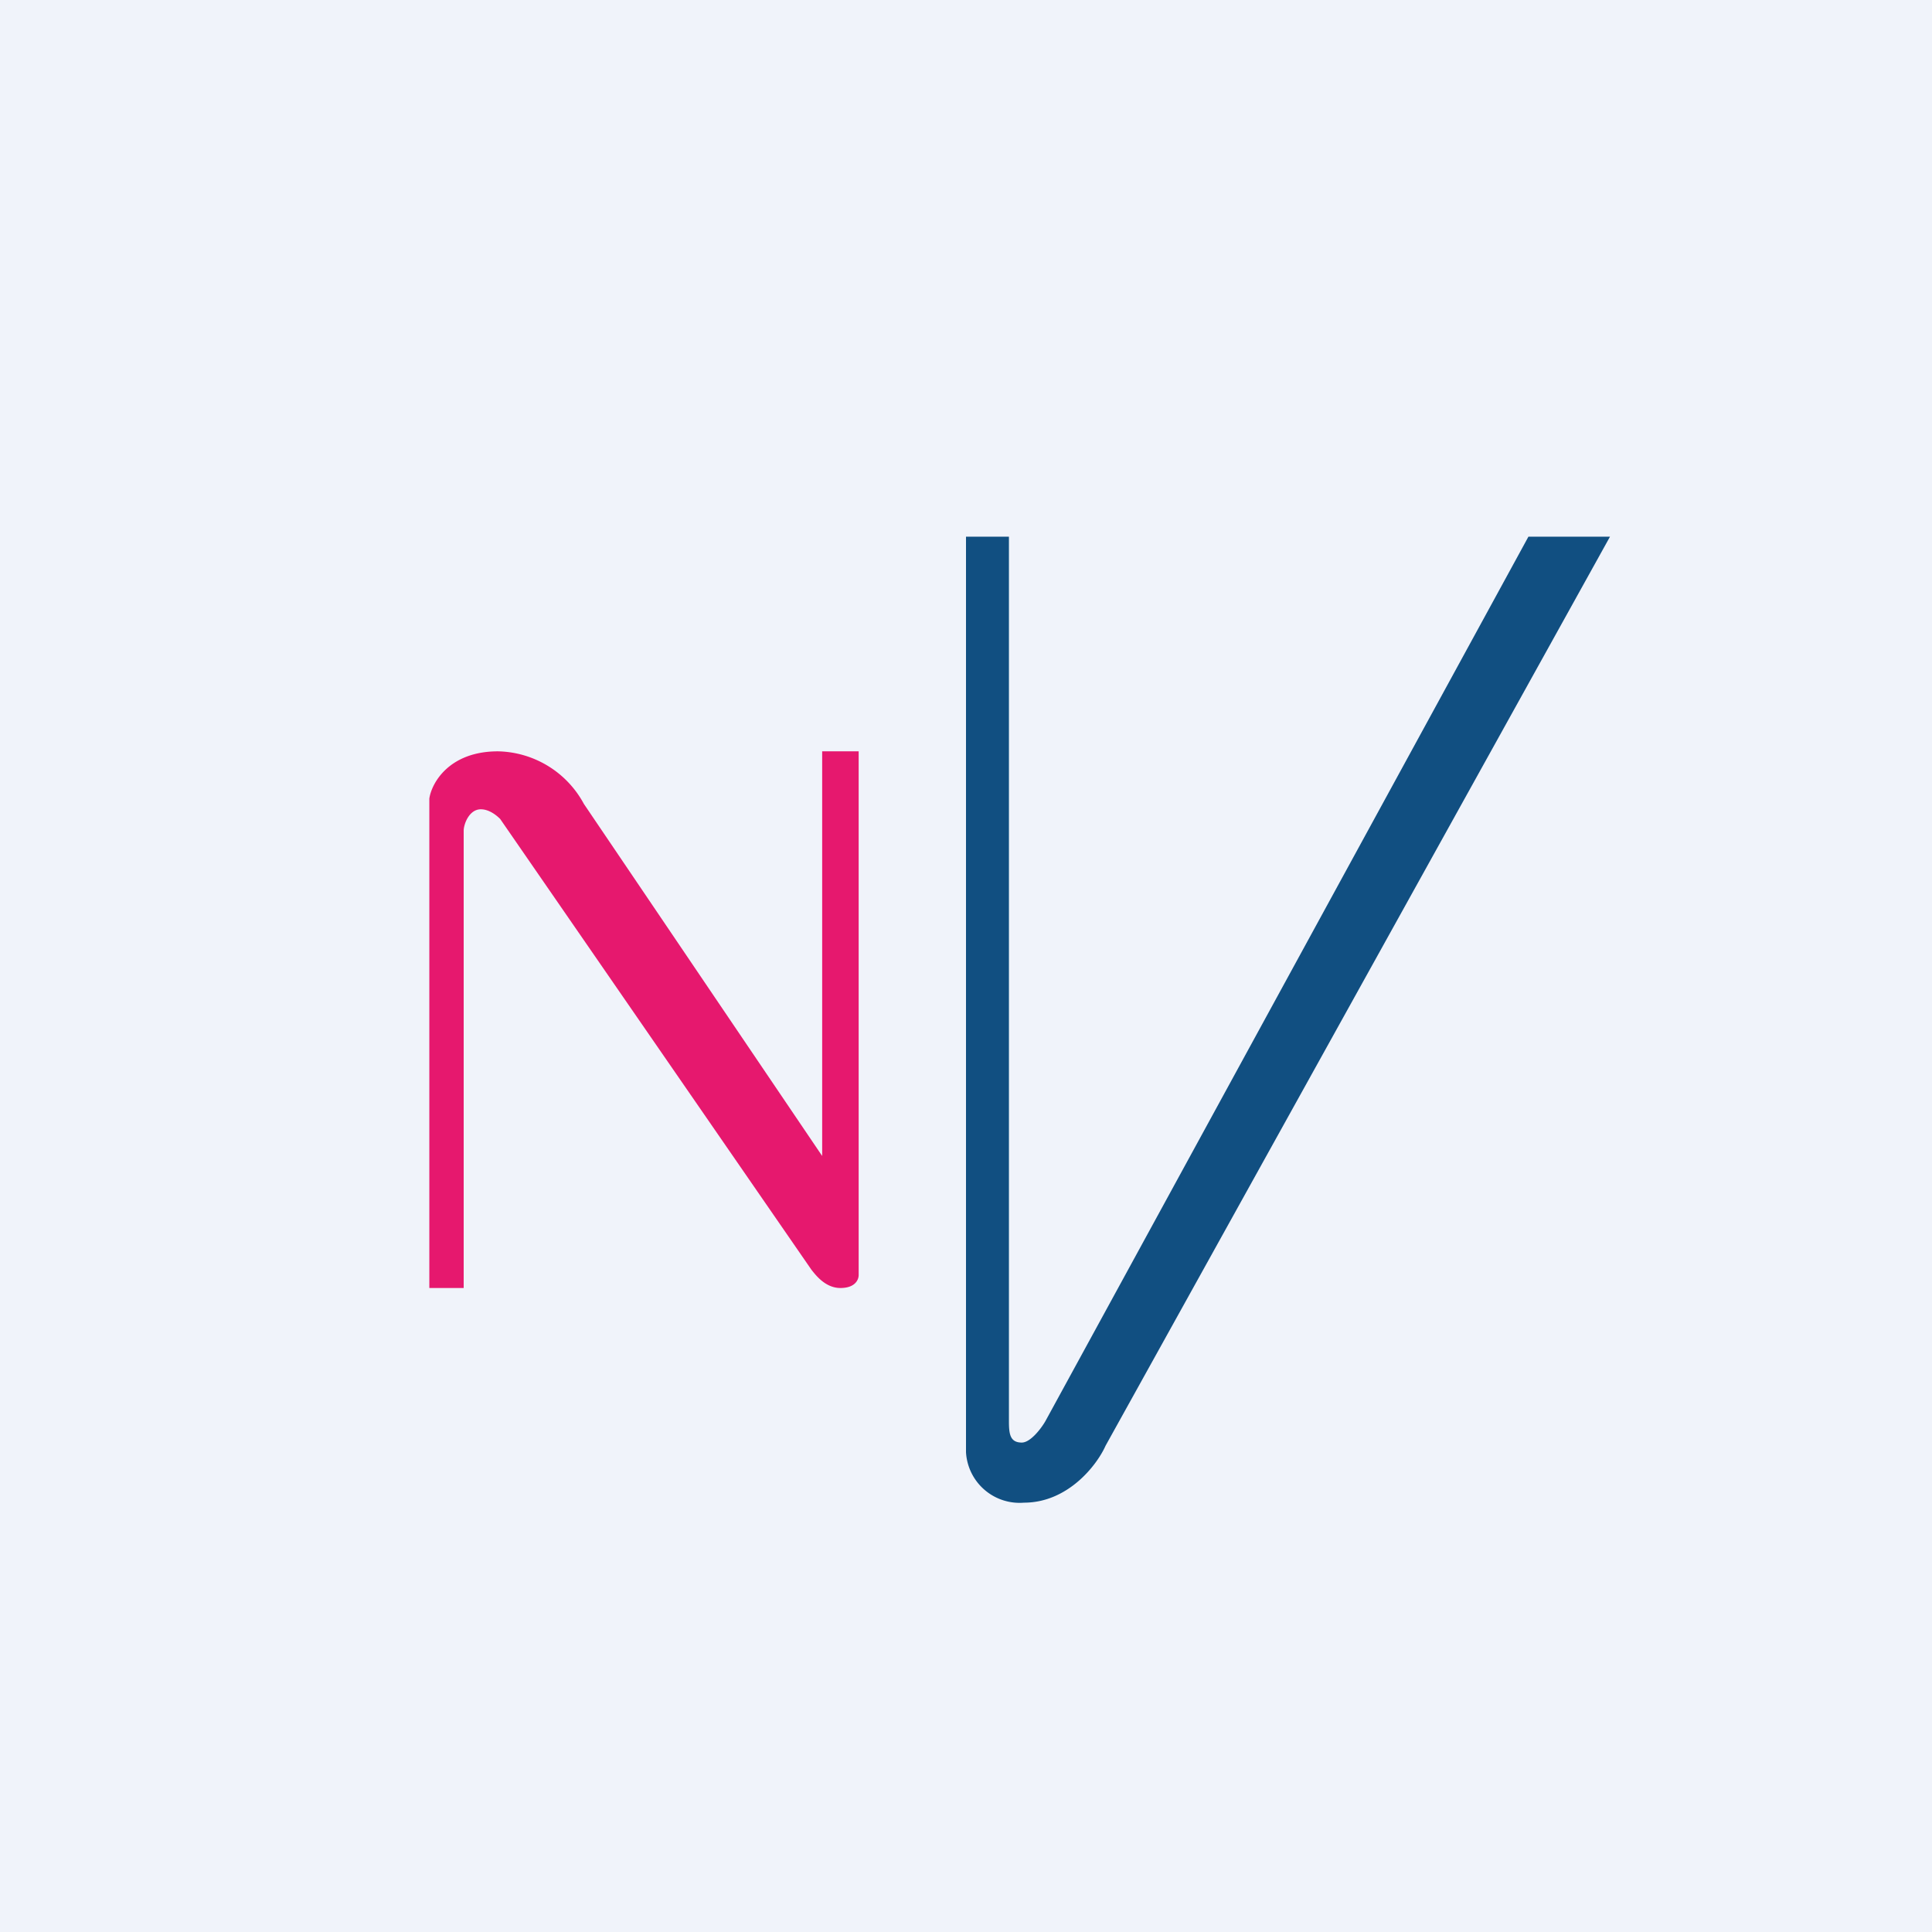
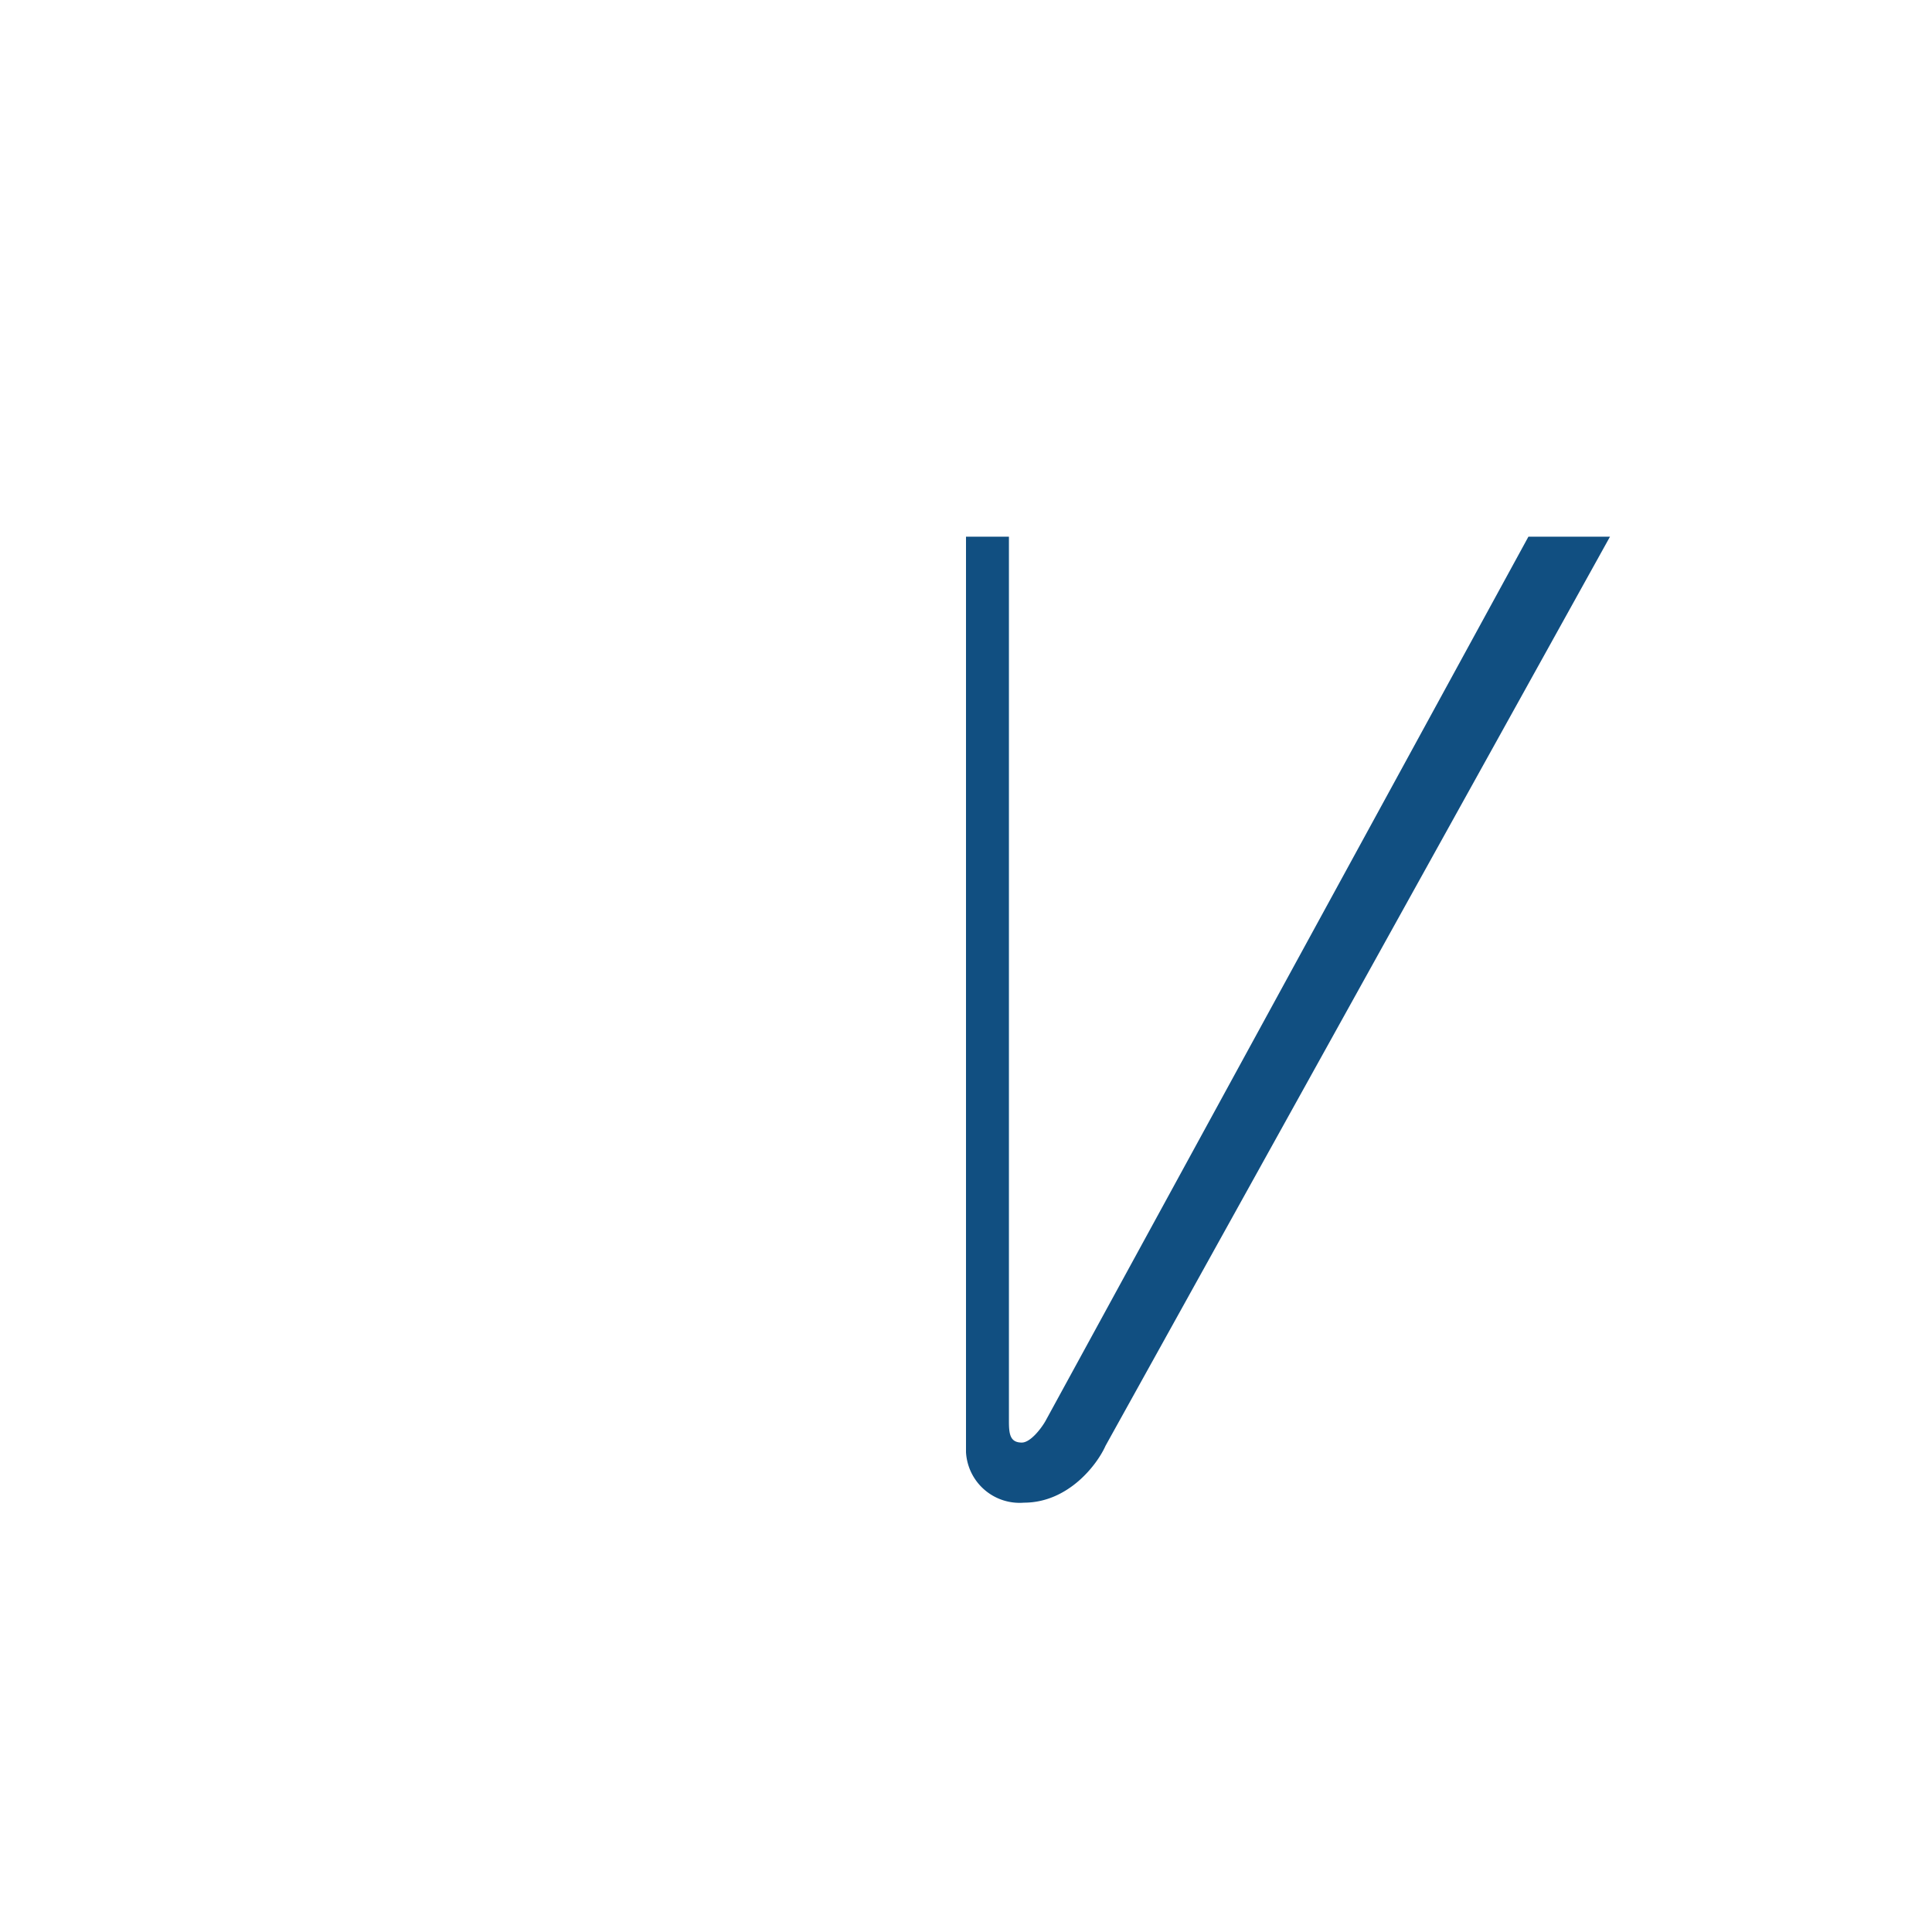
<svg xmlns="http://www.w3.org/2000/svg" width="18" height="18" viewBox="0 0 18 18">
-   <path fill="#F0F3FA" d="M0 0h18v18H0z" />
-   <path d="M4 7.44V12h.32V7.74c0-.06.05-.2.16-.2.08 0 .15.06.18.09l2.9 4.2c.04.05.13.17.27.17s.17-.08.17-.12V7h-.34v3.77L5.44 7.49a.93.93 0 0 0-.8-.49c-.46 0-.62.3-.64.44Z" fill="#E6186E" />
  <path d="M9 13.53V5h.4v8.24c0 .12.01.2.12.2.08 0 .18-.13.22-.2L14.24 5H15l-4.7 8.47c-.08.18-.35.53-.76.53a.5.5 0 0 1-.54-.47Z" fill="#114F81" />
</svg>